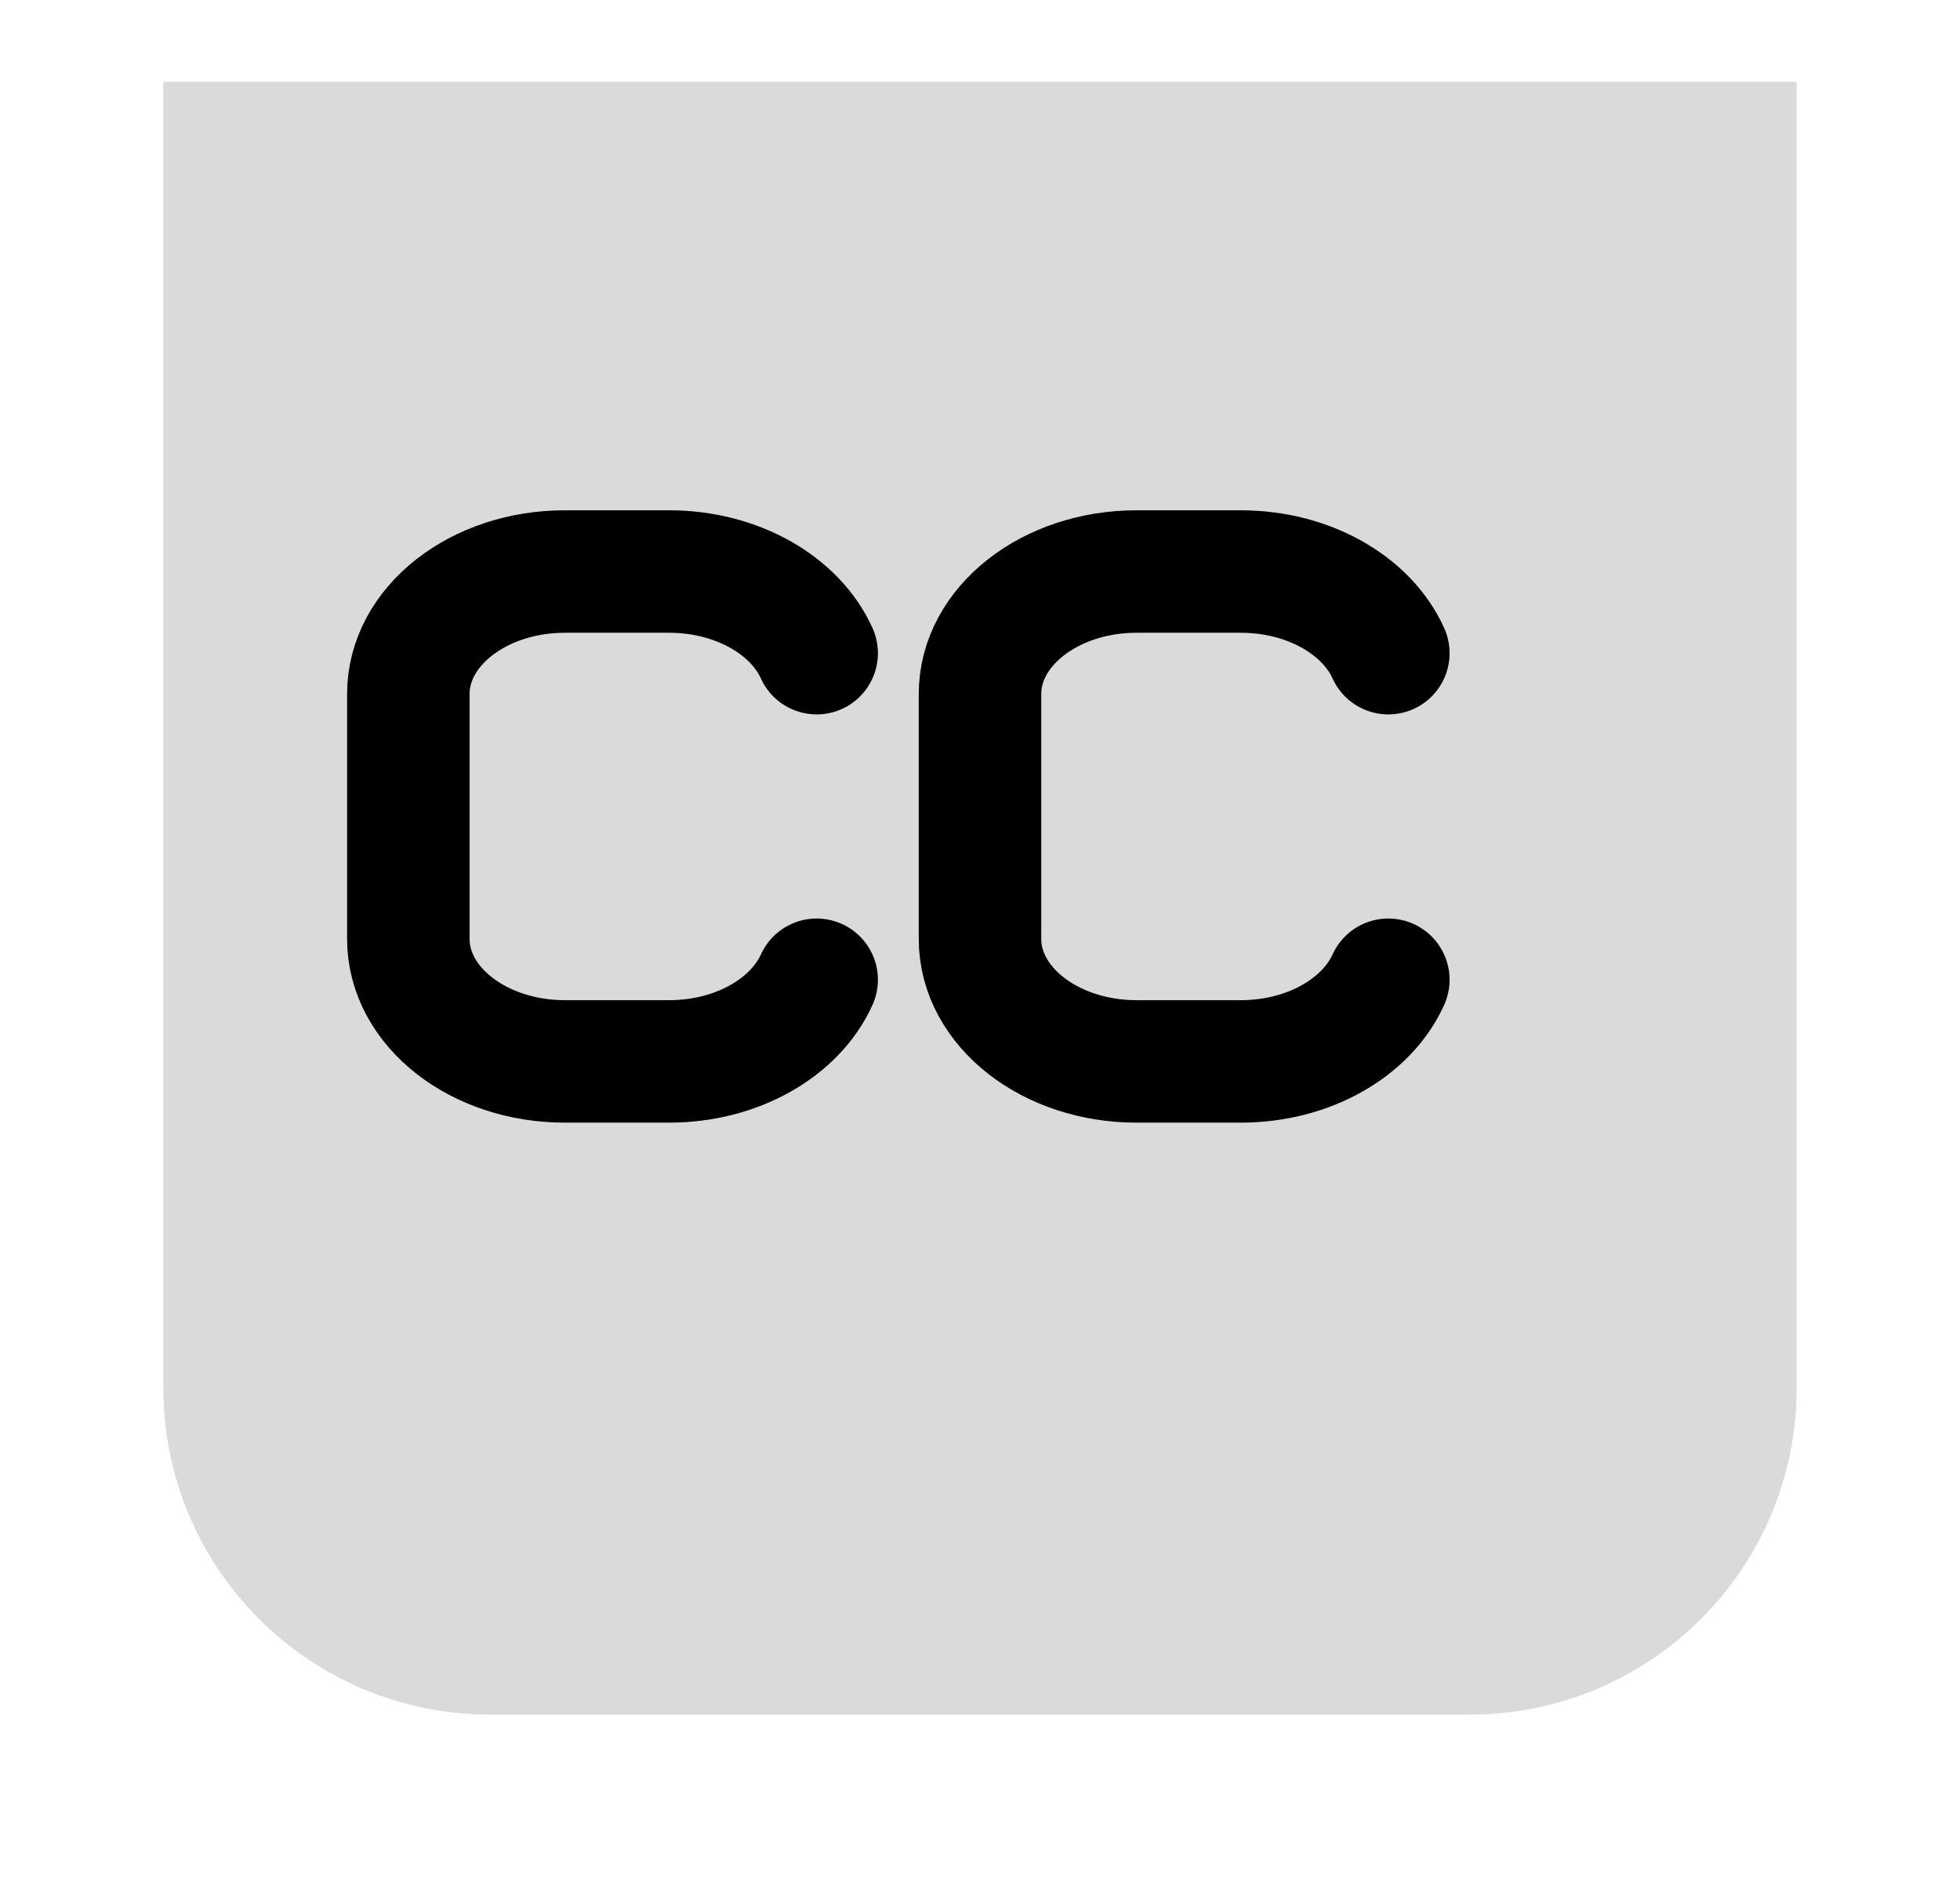
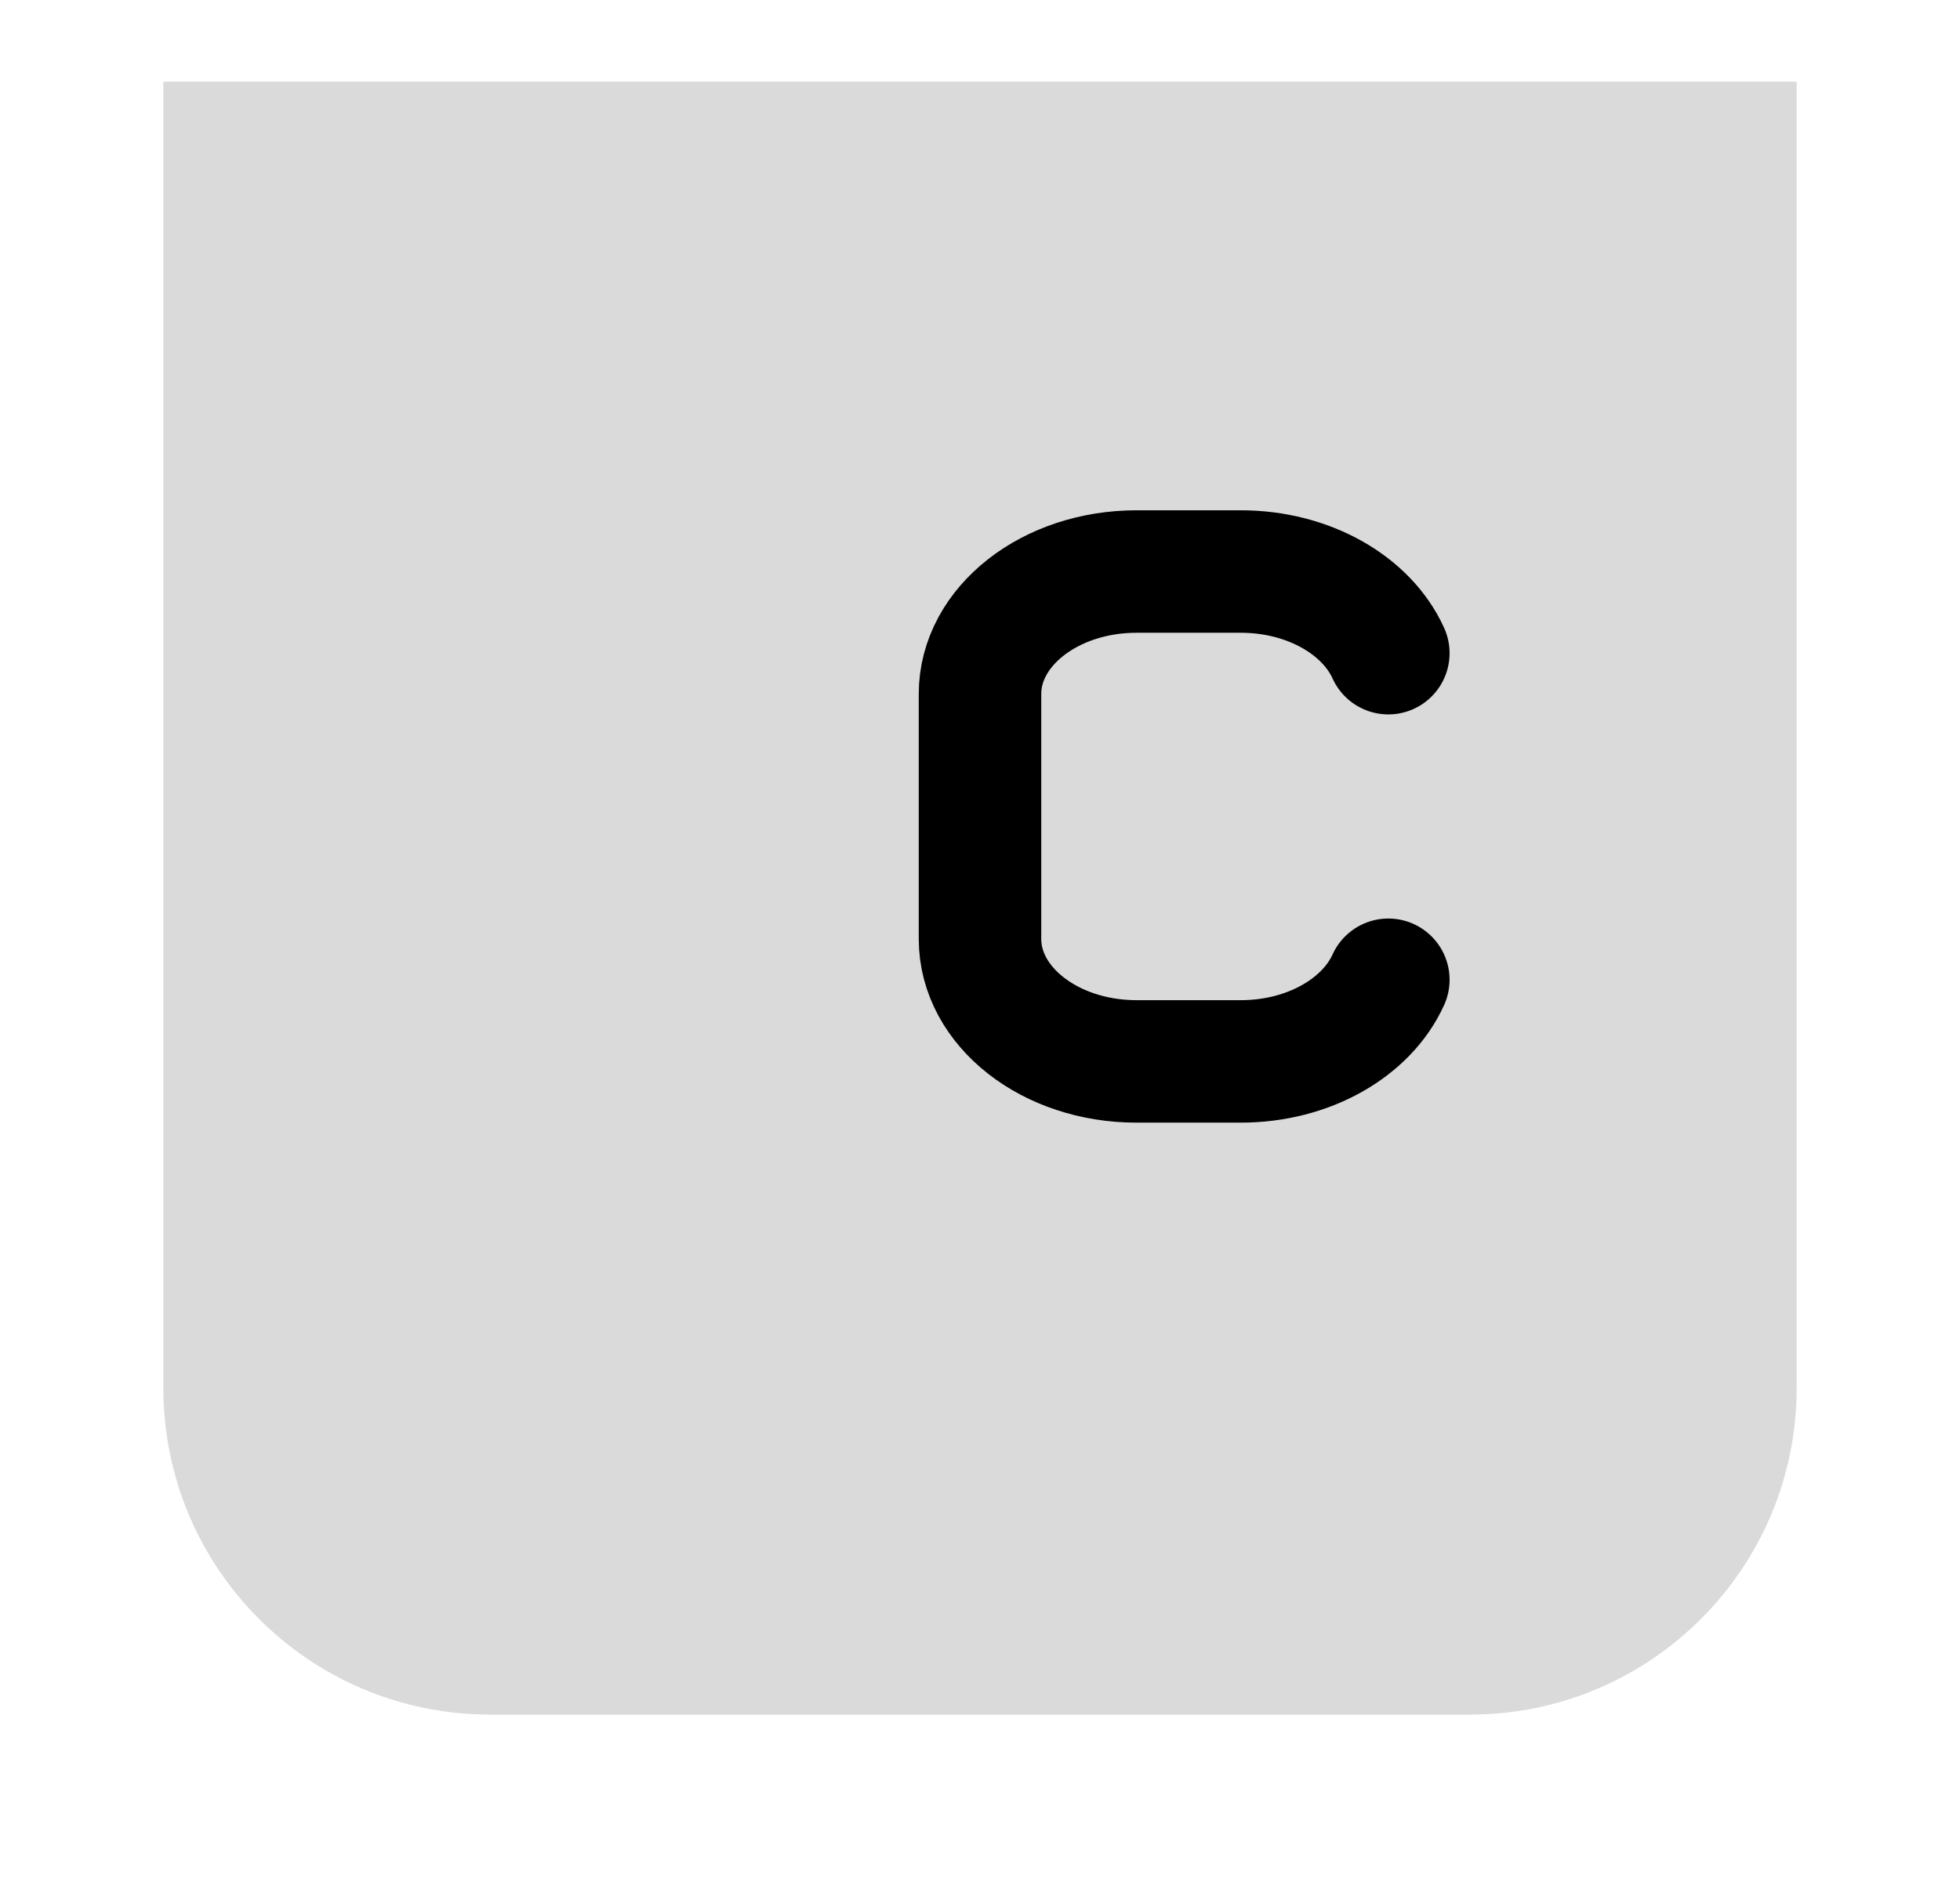
<svg xmlns="http://www.w3.org/2000/svg" width="24" height="23" viewBox="0 0 24 23" fill="none">
  <g filter="url(#filter0_d_270_1674)">
    <path d="M1 0H21V16C21 18.209 19.209 20 17 20H5C2.791 20 1 18.209 1 16V0Z" fill="#DADADA" />
  </g>
-   <path d="M10 8C9.737 7.417 9.027 7 8.193 7H6.916C5.858 7 5 7.672 5 8.5V11.5C5 12.328 5.858 13 6.916 13H8.193C9.027 13 9.737 12.583 10 12" fill="#DADADA" />
-   <path d="M10 8C9.737 7.417 9.027 7 8.193 7H6.916C5.858 7 5 7.672 5 8.5V11.5C5 12.328 5.858 13 6.916 13H8.193C9.027 13 9.737 12.583 10 12" stroke="black" stroke-width="1.5" stroke-linecap="round" stroke-linejoin="round" />
-   <path d="M17 8C16.737 7.417 16.027 7 15.193 7H13.916C12.858 7 12 7.672 12 8.5V11.5C12 12.328 12.858 13 13.916 13H15.193C16.027 13 16.737 12.583 17 12" fill="#DADADA" />
  <path d="M17 8C16.737 7.417 16.027 7 15.193 7H13.916C12.858 7 12 7.672 12 8.5V11.5C12 12.328 12.858 13 13.916 13H15.193C16.027 13 16.737 12.583 17 12" stroke="black" stroke-width="1.5" stroke-linecap="round" stroke-linejoin="round" />
  <defs>
    <filter id="filter0_d_270_1674" x="0" y="-1" width="24" height="24" filterUnits="userSpaceOnUse" color-interpolation-filters="sRGB">
      <feFlood flood-opacity="0" result="BackgroundImageFix" />
      <feColorMatrix in="SourceAlpha" type="matrix" values="0 0 0 0 0 0 0 0 0 0 0 0 0 0 0 0 0 0 127 0" result="hardAlpha" />
      <feMorphology radius="1" operator="dilate" in="SourceAlpha" result="effect1_dropShadow_270_1674" />
      <feOffset dx="1" dy="1" />
      <feGaussianBlur stdDeviation="0.5" />
      <feComposite in2="hardAlpha" operator="out" />
      <feColorMatrix type="matrix" values="0 0 0 0 0 0 0 0 0 0 0 0 0 0 0 0 0 0 0.25 0" />
      <feBlend mode="normal" in2="BackgroundImageFix" result="effect1_dropShadow_270_1674" />
      <feBlend mode="normal" in="SourceGraphic" in2="effect1_dropShadow_270_1674" result="shape" />
    </filter>
  </defs>
</svg>